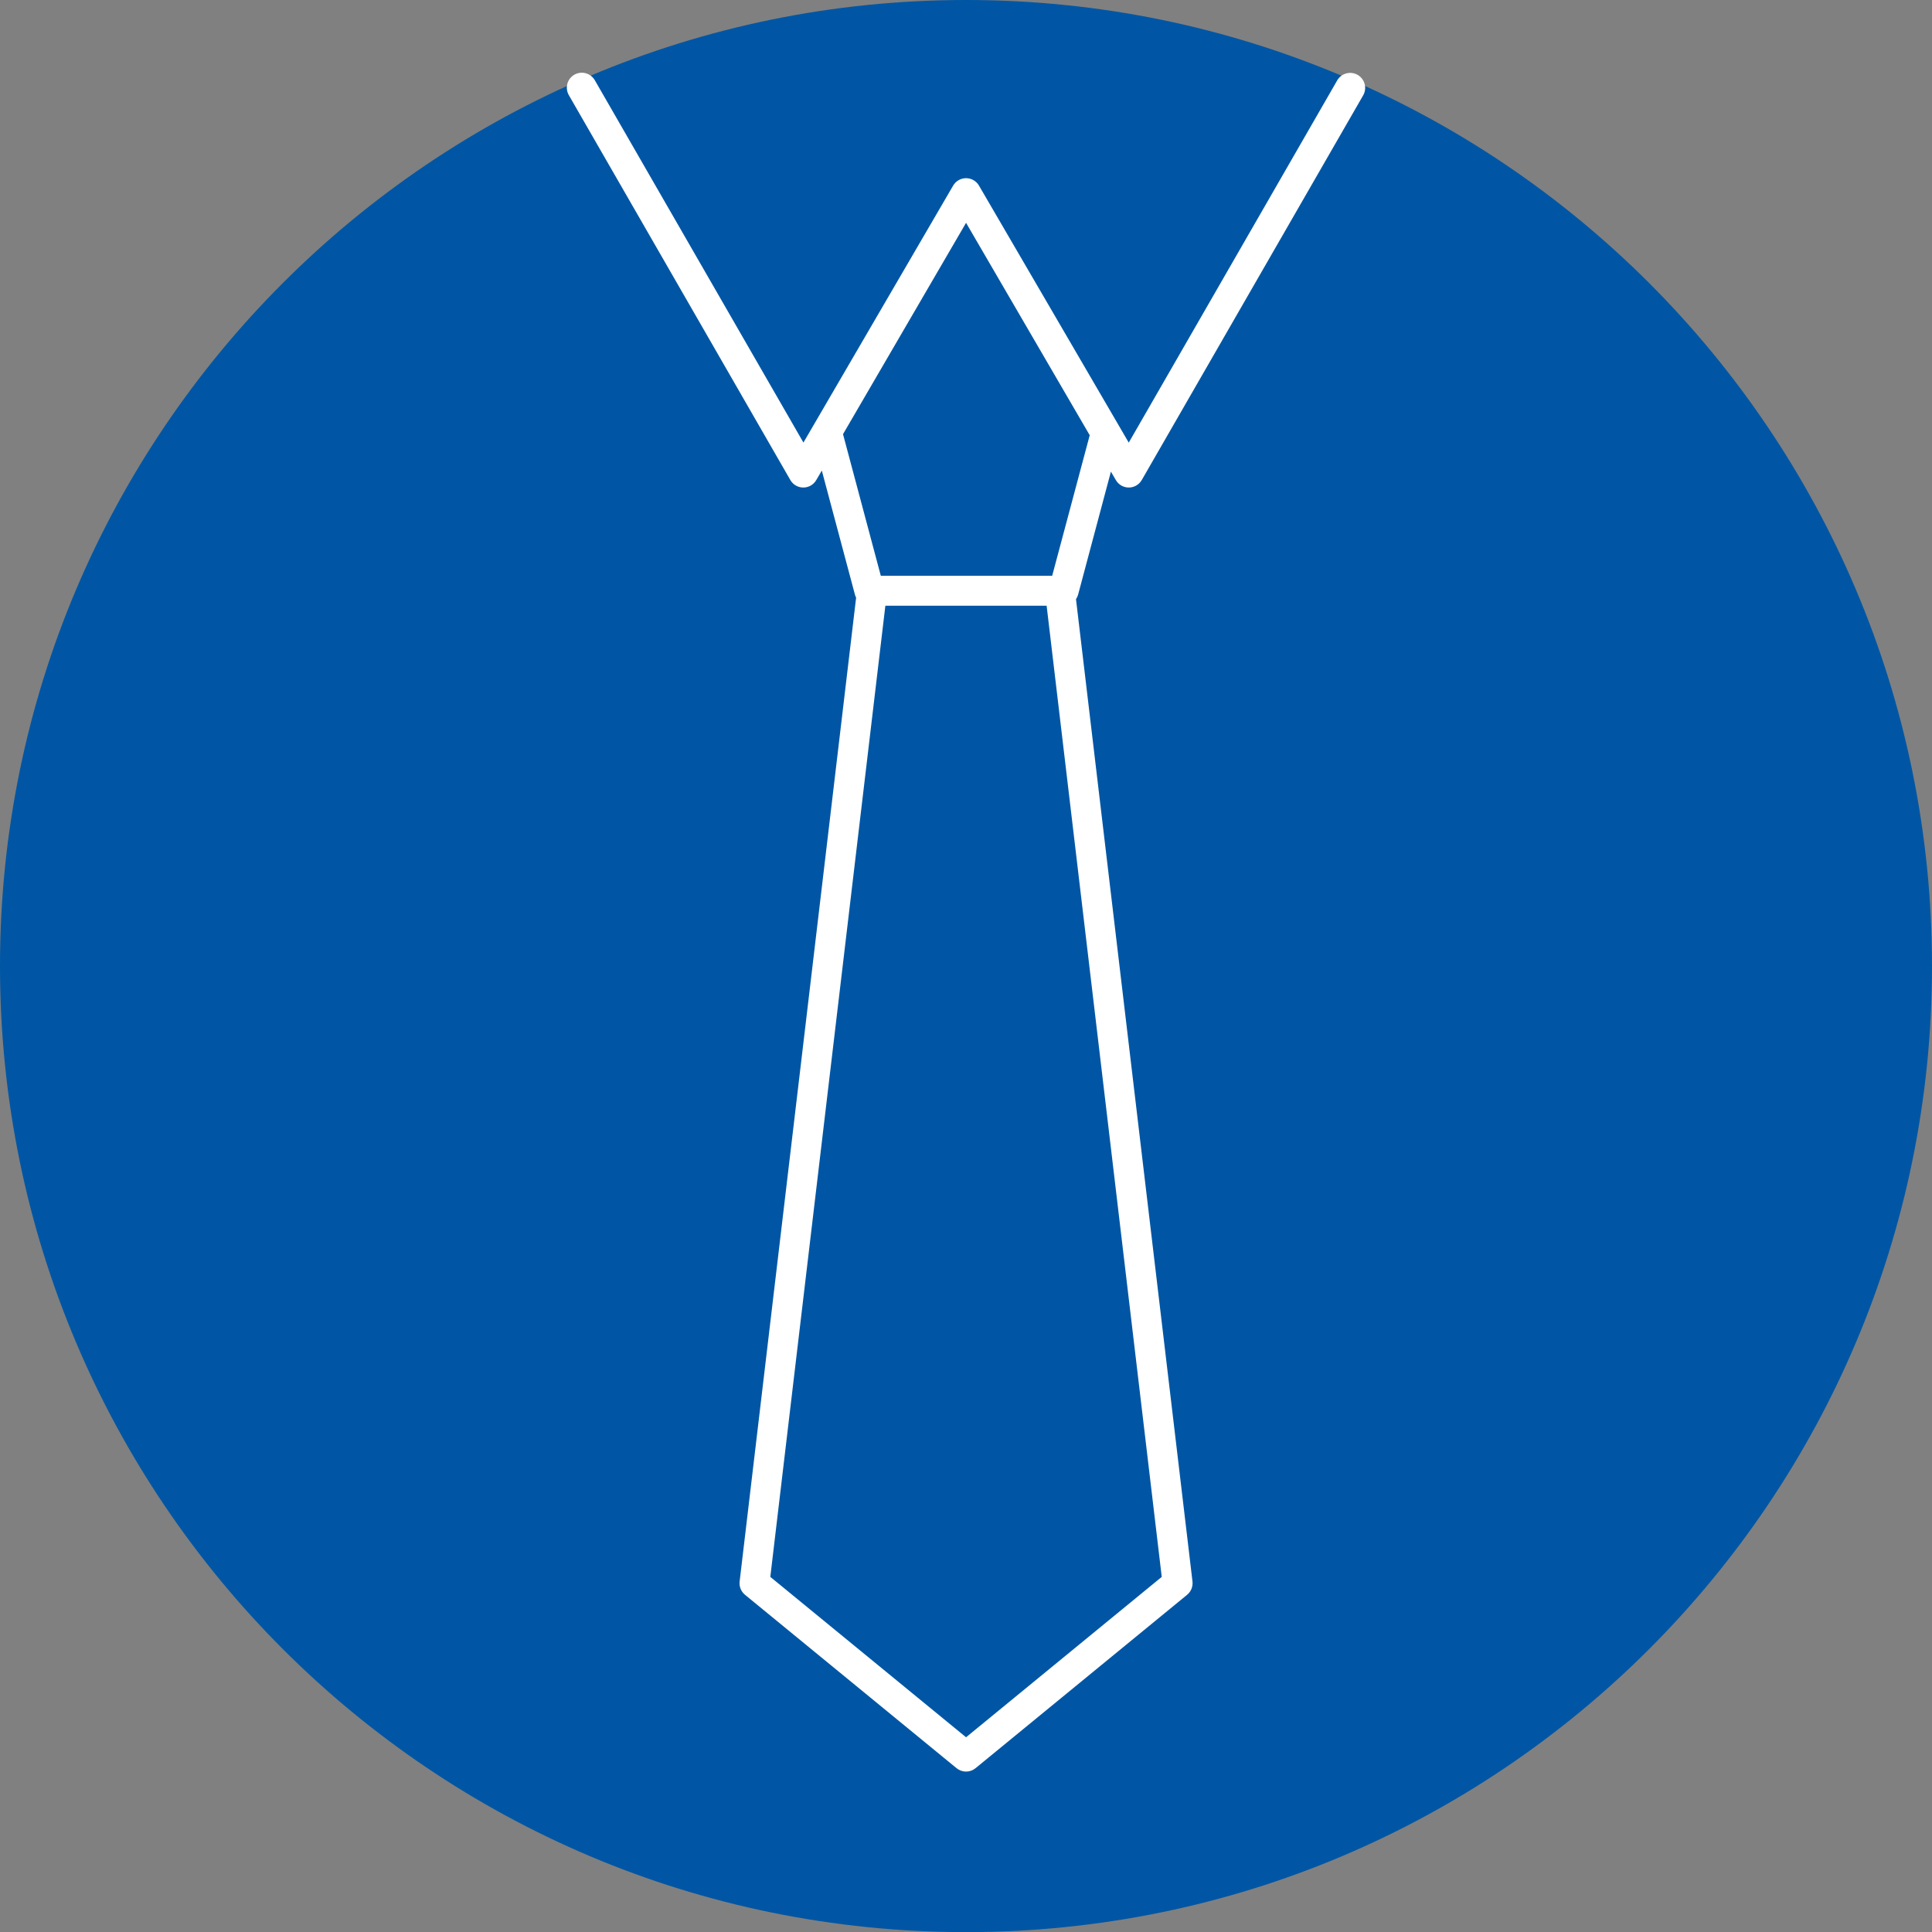
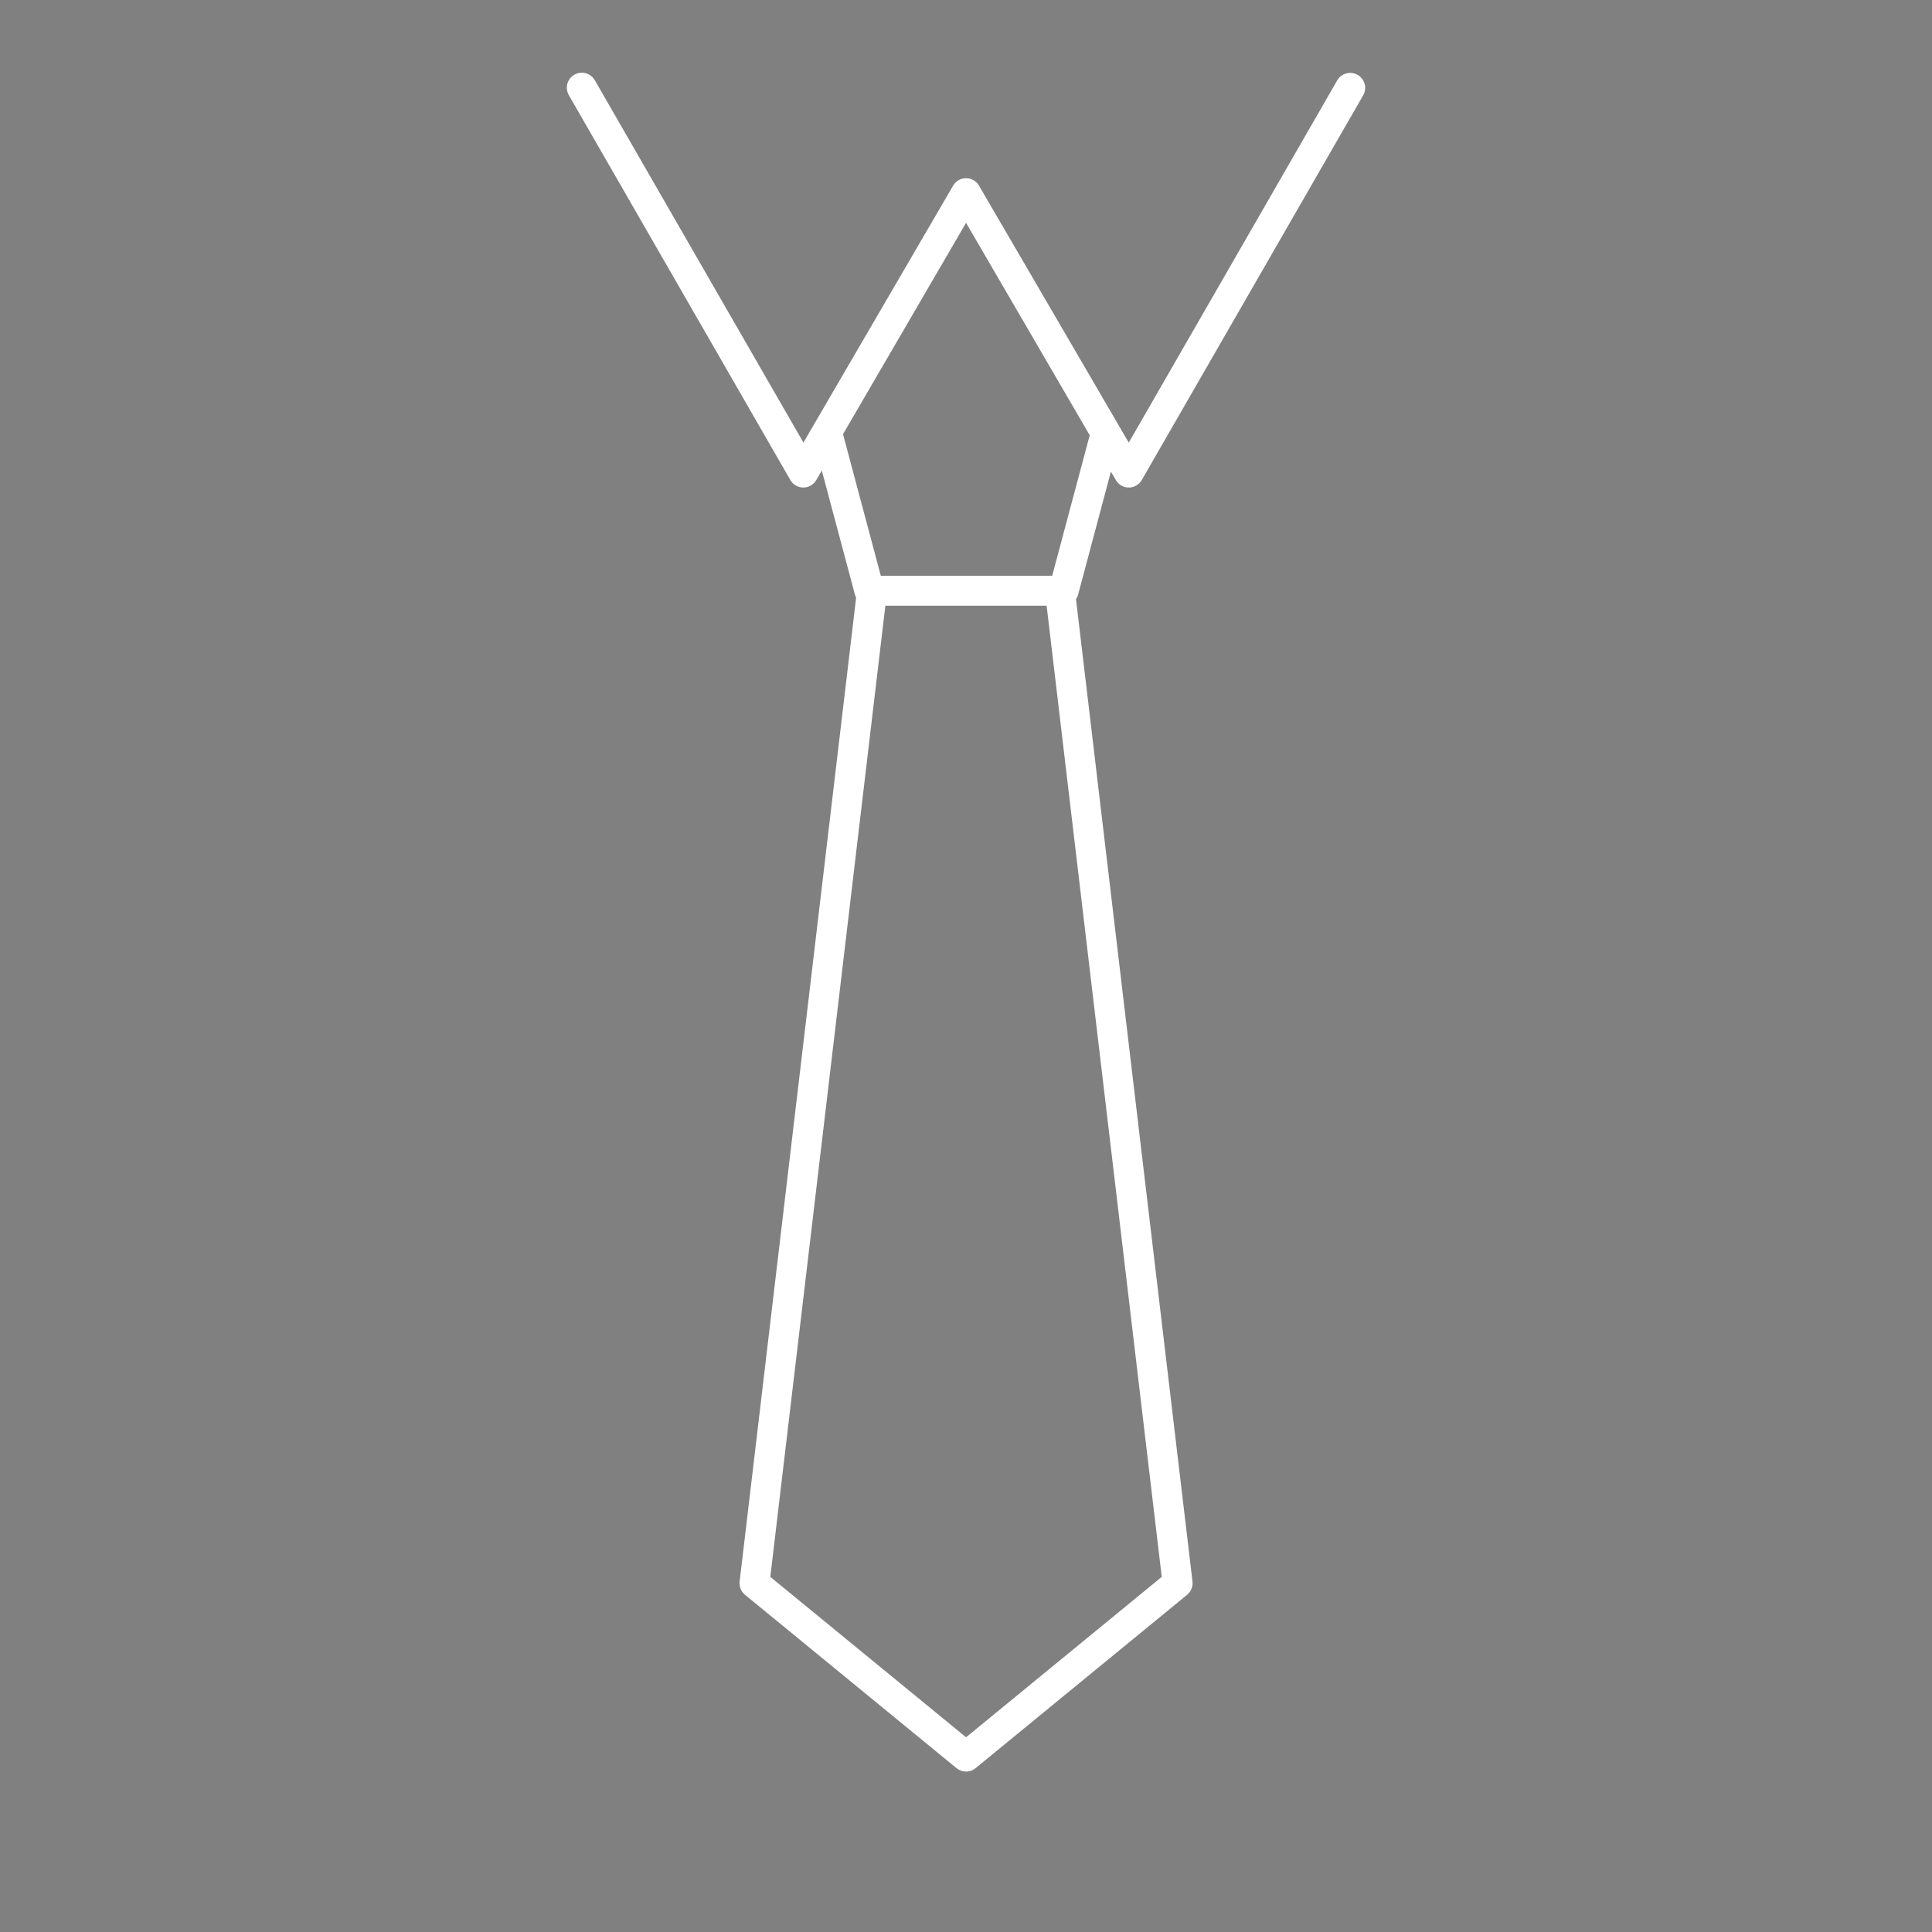
<svg xmlns="http://www.w3.org/2000/svg" xmlns:ns1="http://www.inkscape.org/namespaces/inkscape" xmlns:ns2="http://sodipodi.sourceforge.net/DTD/sodipodi-0.dtd" version="1.1" x="0px" y="0px" viewBox="0 0 283.447 283.465" style="enable-background:new 0 0 283.447 283.465;" xml:space="preserve">
  <rect x="0" y="0" width="283.447" height="283.465" fill="#808080" stroke="none" />
  <g id="cut" ns1:export-filename="C:\Users\jurgen.gaeremyn\Documents\My Dropbox\KOV\Documentatie\1. Arbeidsveiligheid\Pictogrammen\afbeeldingen\TODO\gebod - boekentas.png" ns1:export-xdpi="12.78" ns1:export-ydpi="12.78" ns1:version="0.48.1 " ns2:docname="gebod - boekentas.emf" style="display:none;">
    <ns2:namedview bordercolor="#666666" borderopacity="1.0" fit-margin-bottom="0" fit-margin-left="0" fit-margin-right="0" fit-margin-top="0" id="base" ns1:current-layer="layer1" ns1:cx="130.80628" ns1:cy="329.83927" ns1:document-units="px" ns1:pageopacity="0.0" ns1:pageshadow="2" ns1:window-height="838" ns1:window-maximized="1" ns1:window-width="1440" ns1:window-x="-8" ns1:window-y="-8" ns1:zoom="0.59169995" pagecolor="#ffffff" showgrid="false">
		</ns2:namedview>
    <g id="layer1_1_" transform="translate(-4.285,-179.299)" ns1:groupmode="layer" ns1:label="Laag 1" style="display:inline;">
      <g id="g3887_1_">
-         <path style="fill:#0056A4;" d="M146.008,471.268c-82.835,0-150.227-67.392-150.227-150.228     c-0.01-82.834,67.373-150.235,150.208-150.245c82.844,0,150.235,67.383,150.246,150.208     C296.236,403.876,228.844,471.268,146.008,471.268z" />
+         <path style="fill:#0056A4;" d="M146.008,471.268c-82.835,0-150.227-67.392-150.227-150.228     c82.844,0,150.235,67.383,150.246,150.208     C296.236,403.876,228.844,471.268,146.008,471.268z" />
        <path id="path11539-4-19_1_" ns2:cx="-597.4325" ns2:cy="216.19766" ns2:rx="304.983" ns2:ry="304.983" ns2:type="arc" style="fill:none;stroke:#E5087E;stroke-miterlimit:10;" d="     M287.732,321.04c0,78.272-63.452,141.723-141.723,141.723S4.285,399.312,4.285,321.04     c-0.01-78.272,63.434-141.731,141.705-141.741s141.731,63.434,141.741,141.705C287.732,321.017,287.732,321.028,287.732,321.04     L287.732,321.04z" />
      </g>
    </g>
  </g>
  <g id="svg9303" ns1:export-filename="C:\Users\jurgen.gaeremyn\Documents\My Dropbox\KOV\Documentatie\1. Arbeidsveiligheid\Pictogrammen\afbeeldingen\TODO\gebod - boekentas.png" ns1:export-xdpi="12.78" ns1:export-ydpi="12.78" ns1:version="0.48.1 " ns2:docname="gebod - boekentas.emf">
    <ns2:namedview bordercolor="#666666" borderopacity="1.0" fit-margin-bottom="0" fit-margin-left="0" fit-margin-right="0" fit-margin-top="0" id="base" ns1:current-layer="layer1" ns1:cx="130.80628" ns1:cy="329.83927" ns1:document-units="px" ns1:pageopacity="0.0" ns1:pageshadow="2" ns1:window-height="838" ns1:window-maximized="1" ns1:window-width="1440" ns1:window-x="-8" ns1:window-y="-8" ns1:zoom="0.59169995" pagecolor="#ffffff" showgrid="false">
		</ns2:namedview>
    <g id="layer1" transform="translate(-4.285,-179.299)" ns1:groupmode="layer" ns1:label="Laag 1">
      <g id="g3887">
-         <path id="path11539-4-19" ns2:cx="-597.4325" ns2:cy="216.19766" ns2:rx="304.983" ns2:ry="304.983" ns2:type="arc" style="fill:#0056A4;" d="     M287.732,321.04c0,78.272-63.452,141.723-141.723,141.723S4.285,399.312,4.285,321.04     c-0.01-78.272,63.434-141.731,141.705-141.741s141.731,63.434,141.741,141.705C287.732,321.017,287.732,321.028,287.732,321.04     L287.732,321.04z" />
-       </g>
+         </g>
      <path id="path4036-3" ns1:connector-curvature="0" style="fill:#FFFFFF;" d="M89.56,189.969    c-1.212,0.046-2.157,1.065-2.112,2.277c0.014,0.368,0.12,0.728,0.309,1.044l32.478,56.43c0.603,1.052,1.944,1.417,2.997,0.814    c0.336-0.192,0.615-0.47,0.809-0.805l0.814-1.391l4.858,18.197c0.041,0.155,0.1,0.306,0.174,0.448l-17.09,144.34    c-0.087,0.746,0.213,1.484,0.796,1.958l31.033,25.434c0.809,0.662,1.972,0.662,2.781,0l31.033-25.434    c0.583-0.474,0.883-1.212,0.796-1.958l-17.09-144.121c0.141-0.204,0.246-0.429,0.311-0.668l4.812-18.041l0.723,1.235    c0.608,1.05,1.951,1.408,3.001,0.8c0.335-0.194,0.613-0.473,0.805-0.809l32.478-56.43c0.606-1.051,0.246-2.394-0.805-3.001    c-1.051-0.606-2.394-0.246-3.001,0.805l-30.584,53.145l-21.975-37.711c-0.614-1.046-1.959-1.396-3.005-0.782    c-0.323,0.19-0.593,0.459-0.782,0.782l-21.966,37.702l-30.594-53.136C91.161,190.372,90.386,189.937,89.56,189.969L89.56,189.969z     M146.017,211.99l18.142,31.161c-0.003,0.012-0.006,0.024-0.009,0.037l-5.498,20.585H133.51l-5.544-20.777L146.017,211.99    L146.017,211.99z M134.178,268.163h23.659l16.889,142.483l-28.709,23.531l-28.718-23.531L134.178,268.163L134.178,268.163z" />
    </g>
  </g>
</svg>